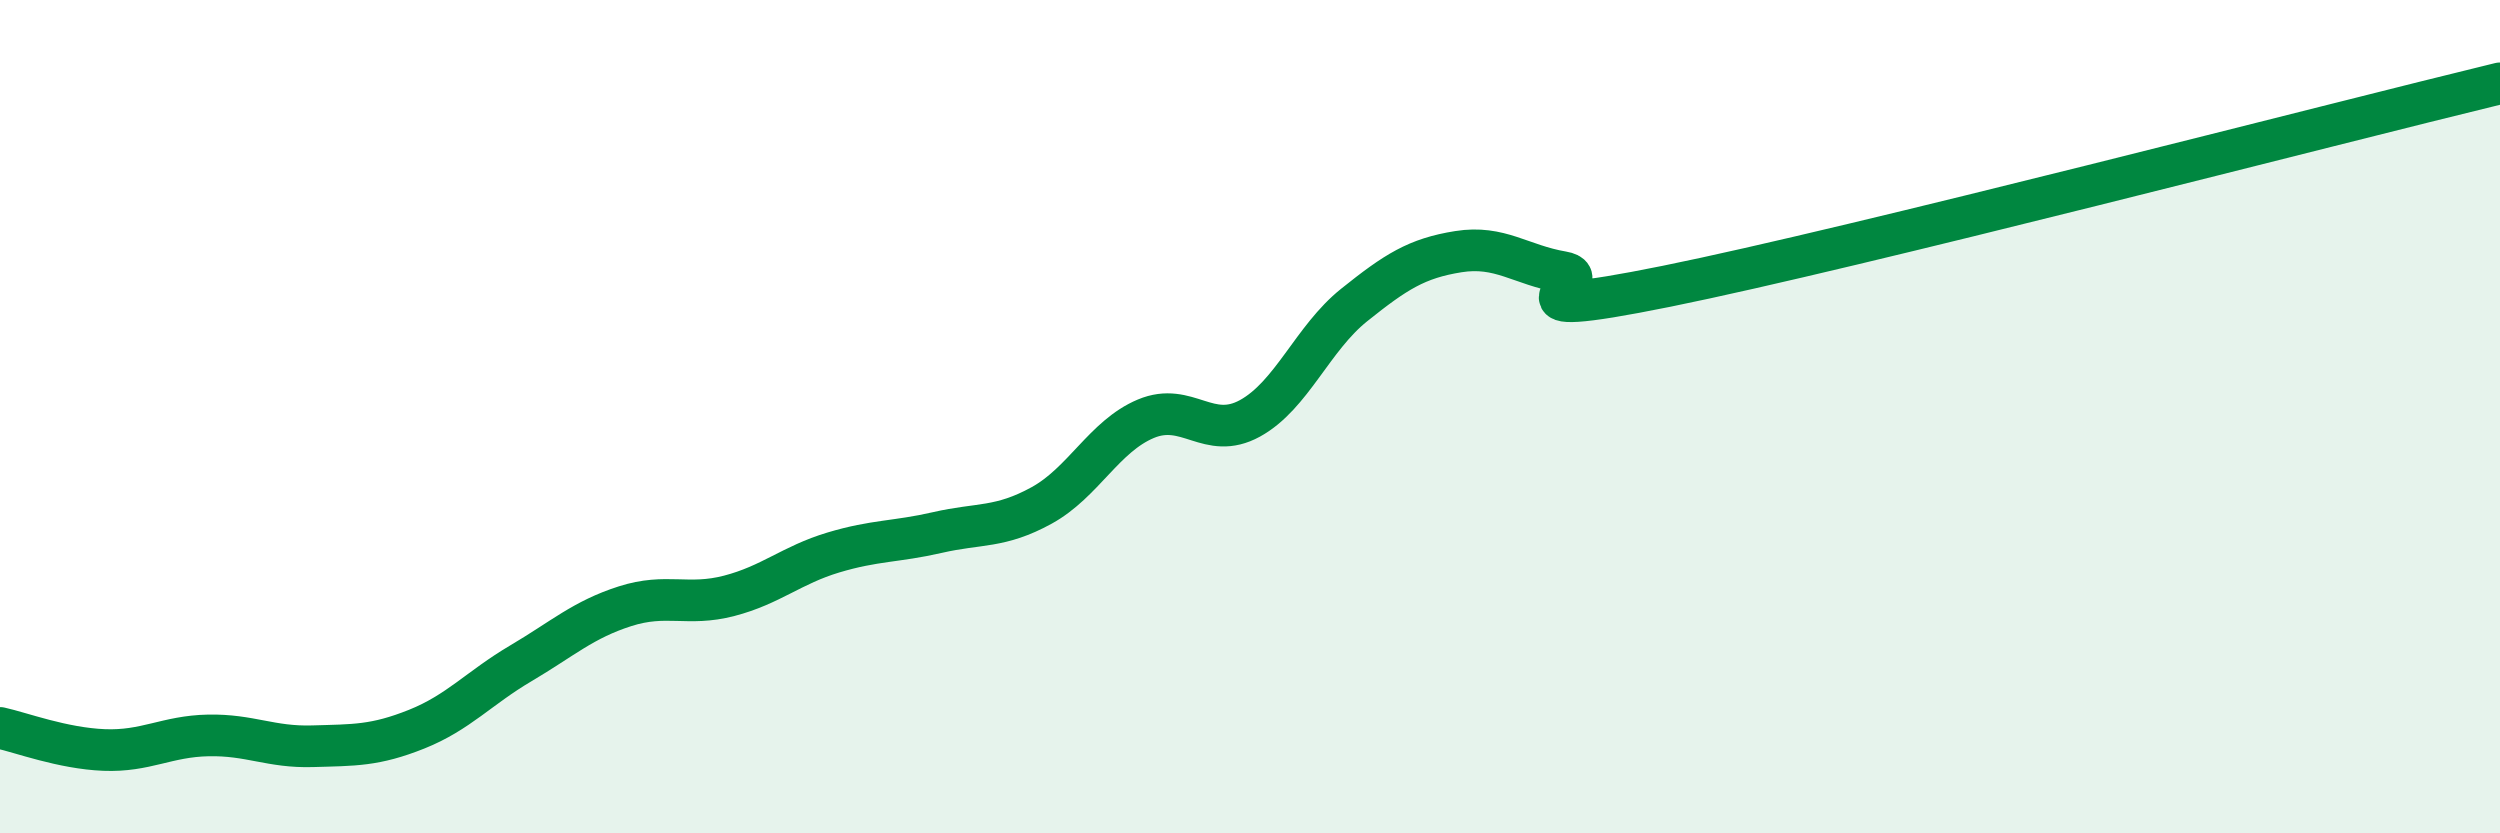
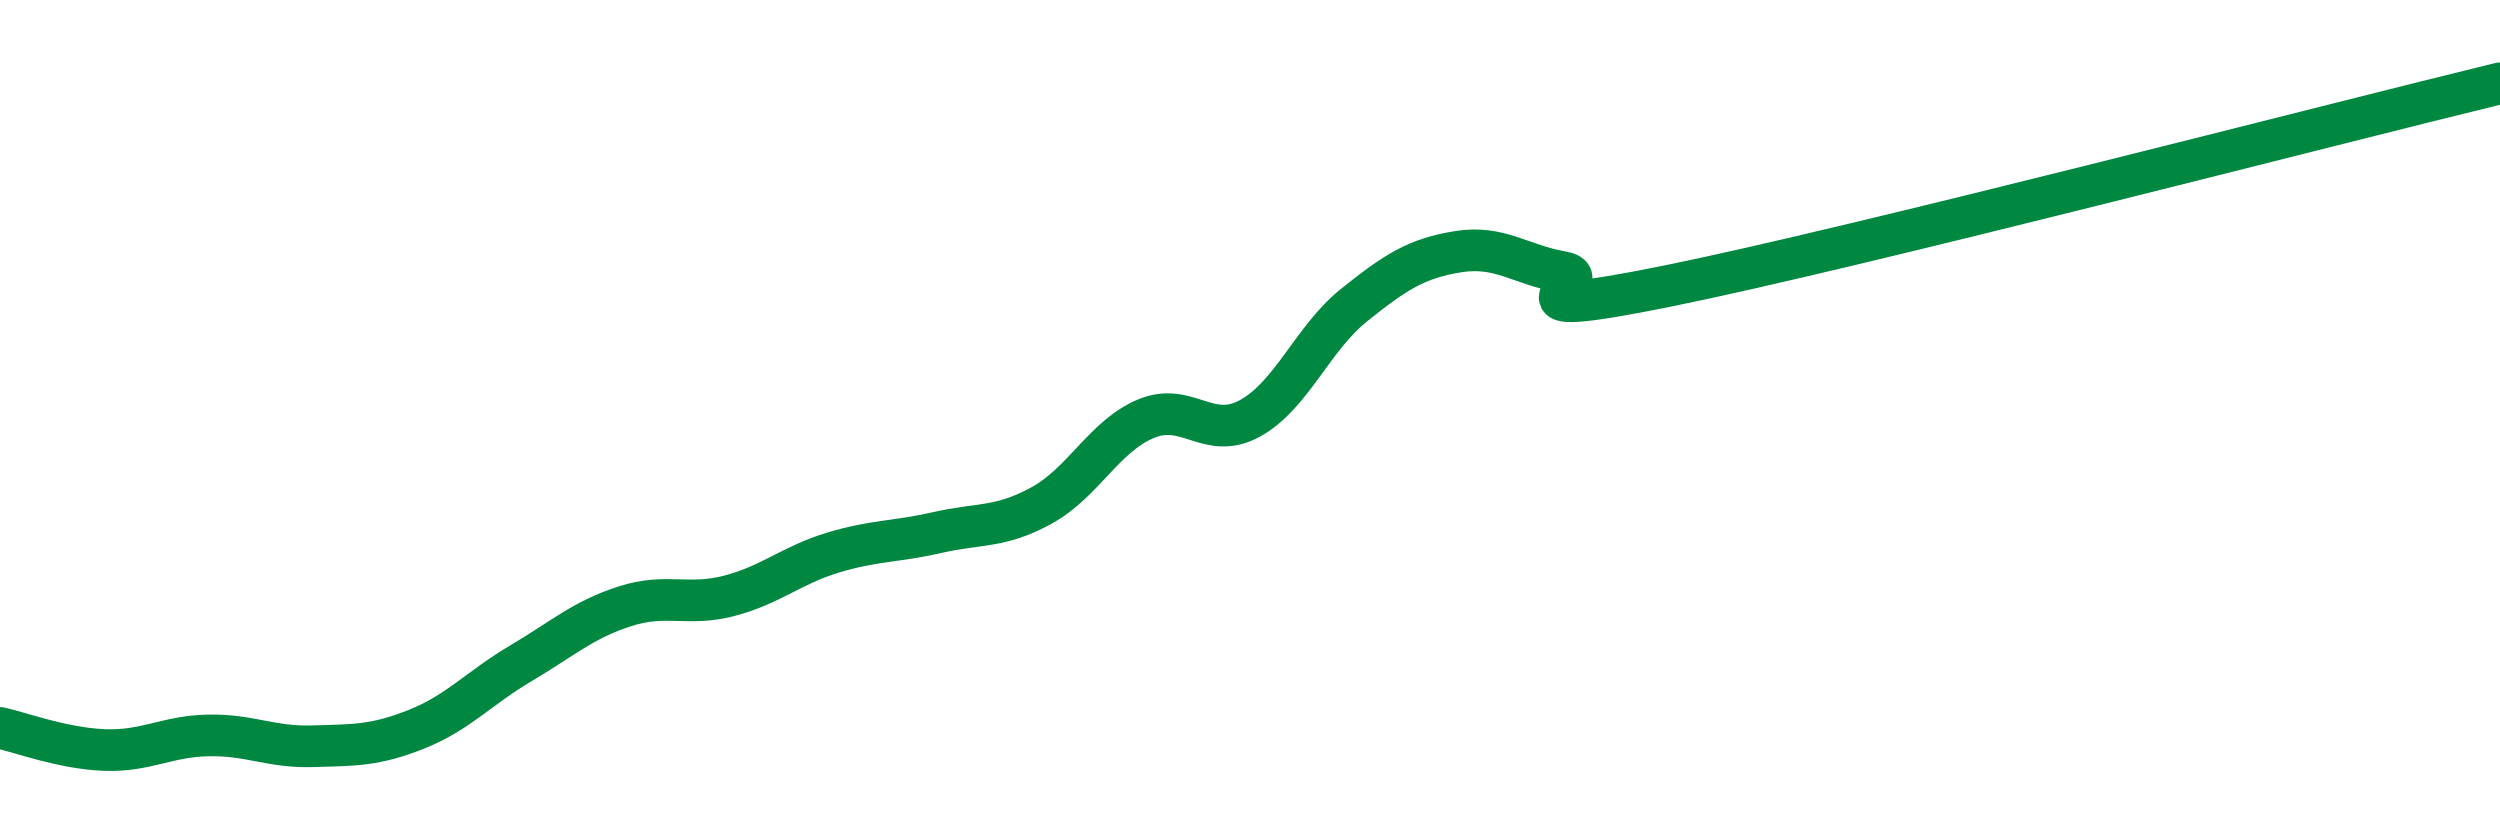
<svg xmlns="http://www.w3.org/2000/svg" width="60" height="20" viewBox="0 0 60 20">
-   <path d="M 0,17.47 C 0.5,17.58 1.5,17.96 2.5,18 C 3.5,18.04 4,17.67 5,17.65 C 6,17.63 6.5,17.94 7.5,17.91 C 8.5,17.88 9,17.9 10,17.5 C 11,17.1 11.5,16.51 12.5,15.92 C 13.5,15.33 14,14.87 15,14.55 C 16,14.23 16.5,14.56 17.5,14.3 C 18.5,14.04 19,13.56 20,13.26 C 21,12.96 21.5,13.01 22.5,12.78 C 23.5,12.55 24,12.68 25,12.13 C 26,11.58 26.5,10.47 27.5,10.05 C 28.5,9.63 29,10.59 30,10.04 C 31,9.49 31.5,8.12 32.5,7.32 C 33.5,6.52 34,6.2 35,6.04 C 36,5.88 36.5,6.36 37.5,6.53 C 38.5,6.7 35.5,7.78 40,6.87 C 44.5,5.96 56,2.97 60,2L60 20L0 20Z" fill="#008740" opacity="0.1" stroke-linecap="round" stroke-linejoin="round" />
  <path d="M 0,17.47 C 0.5,17.58 1.5,17.96 2.5,18 C 3.5,18.04 4,17.67 5,17.65 C 6,17.63 6.5,17.94 7.5,17.91 C 8.5,17.88 9,17.9 10,17.5 C 11,17.1 11.5,16.51 12.5,15.92 C 13.5,15.33 14,14.87 15,14.55 C 16,14.23 16.5,14.56 17.5,14.3 C 18.5,14.04 19,13.56 20,13.26 C 21,12.96 21.5,13.01 22.5,12.78 C 23.5,12.55 24,12.68 25,12.13 C 26,11.58 26.5,10.47 27.5,10.05 C 28.5,9.63 29,10.59 30,10.04 C 31,9.49 31.5,8.12 32.5,7.32 C 33.5,6.52 34,6.2 35,6.04 C 36,5.88 36.5,6.36 37.5,6.53 C 38.5,6.7 35.5,7.78 40,6.87 C 44.5,5.96 56,2.97 60,2" stroke="#008740" stroke-width="1" fill="none" stroke-linecap="round" stroke-linejoin="round" />
</svg>